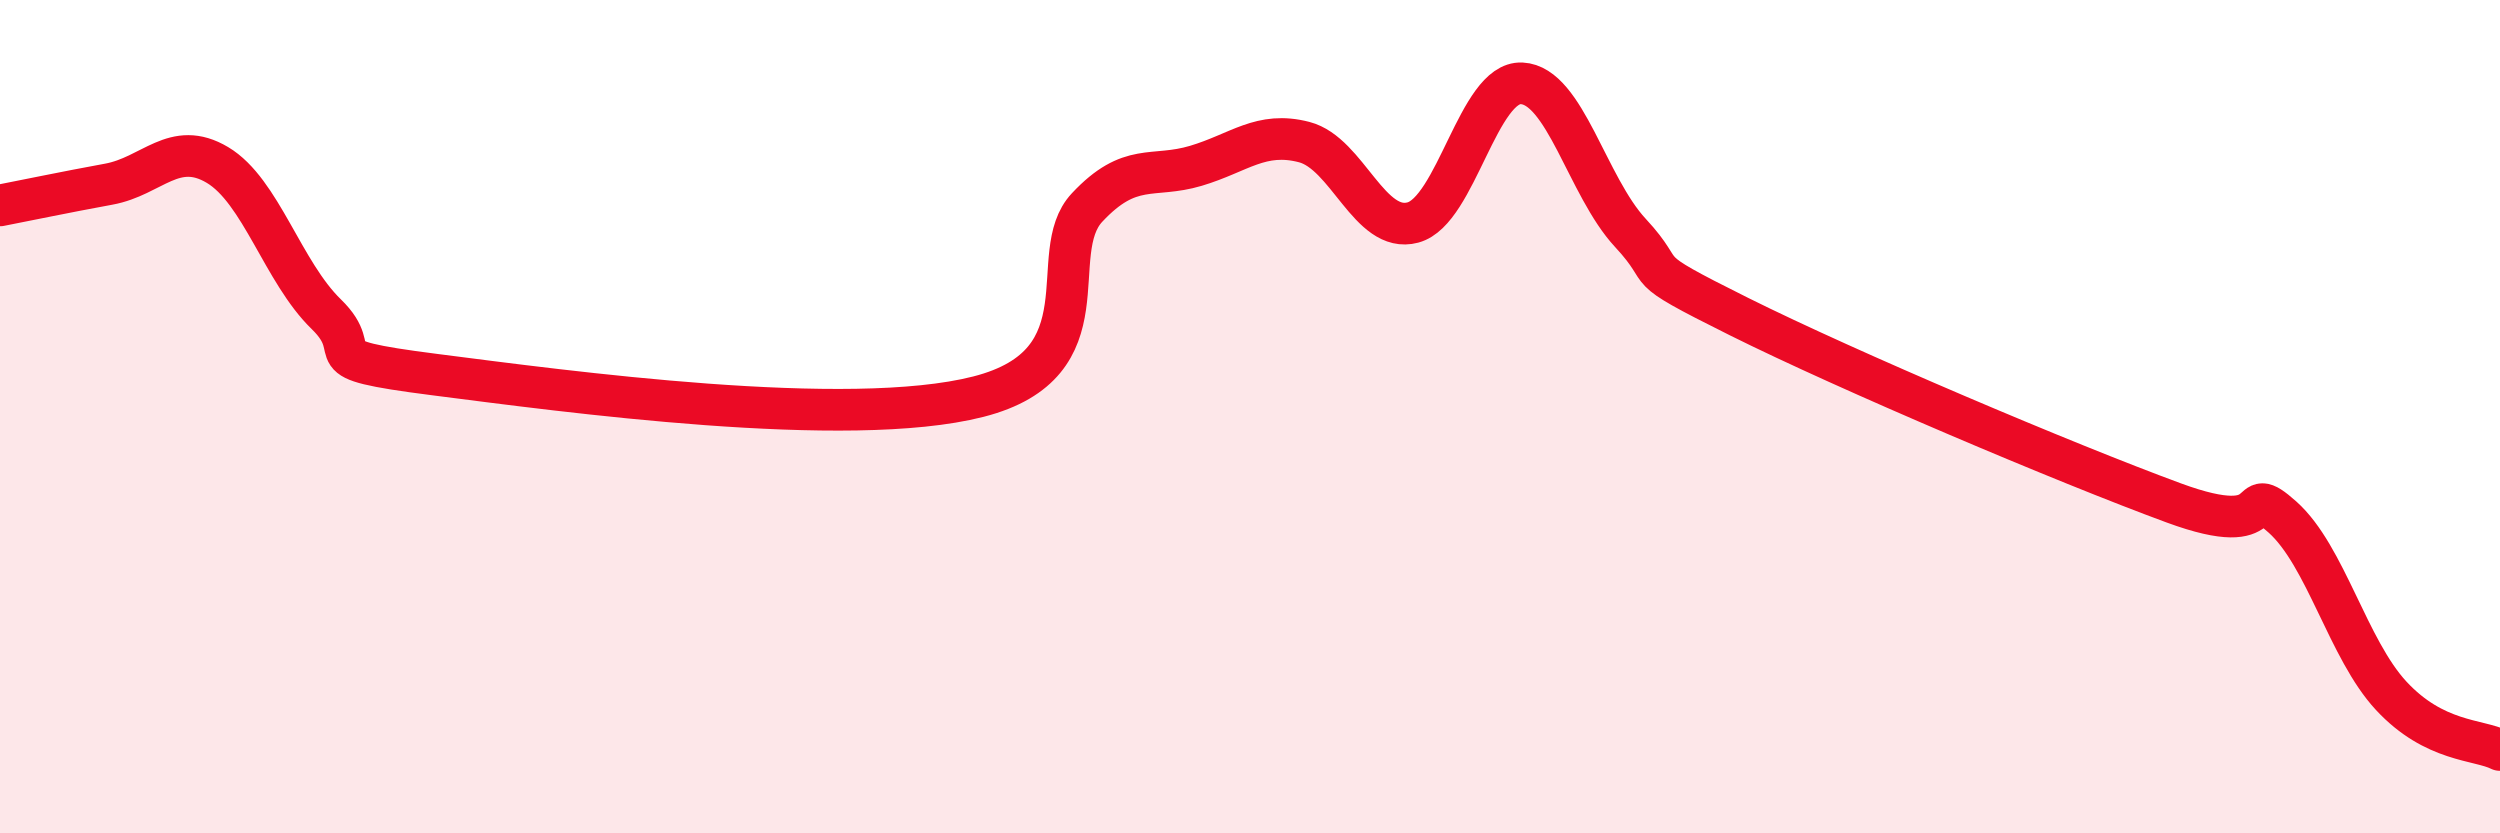
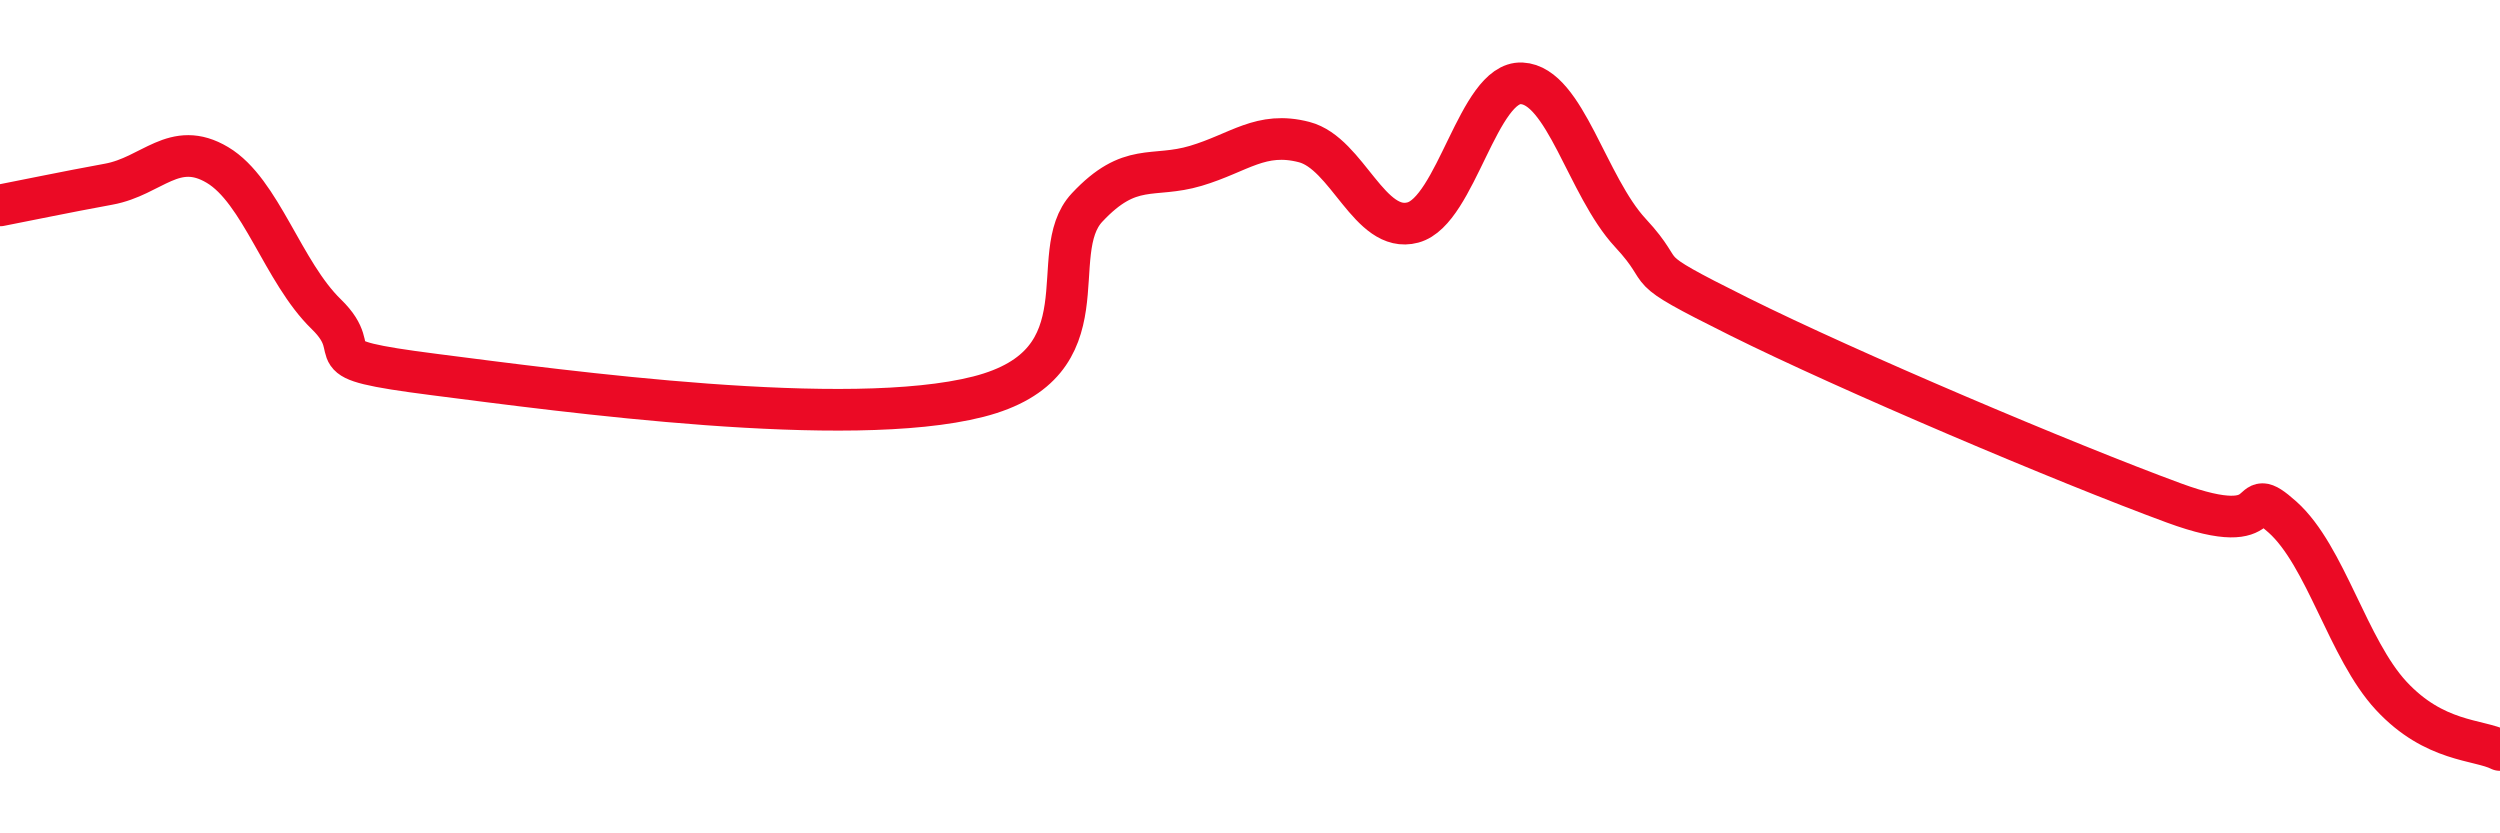
<svg xmlns="http://www.w3.org/2000/svg" width="60" height="20" viewBox="0 0 60 20">
-   <path d="M 0,4.93 C 0.52,4.83 1.57,4.61 2.61,4.42 C 3.65,4.23 4.18,3.34 5.22,3.96 C 6.26,4.58 6.79,6.53 7.83,7.54 C 8.87,8.55 7.3,8.59 10.43,8.99 C 13.56,9.39 20.35,10.32 23.48,9.52 C 26.61,8.72 25.05,6.09 26.09,4.98 C 27.13,3.87 27.66,4.29 28.7,3.98 C 29.74,3.67 30.26,3.14 31.3,3.41 C 32.34,3.68 32.87,5.62 33.91,5.34 C 34.95,5.06 35.48,1.95 36.52,2 C 37.56,2.05 38.09,4.47 39.13,5.59 C 40.17,6.71 39.13,6.3 41.74,7.6 C 44.35,8.9 49.56,11.11 52.17,12.07 C 54.78,13.03 53.74,11.48 54.78,12.41 C 55.82,13.34 56.35,15.58 57.39,16.7 C 58.43,17.82 59.48,17.74 60,18L60 20L0 20Z" fill="#EB0A25" opacity="0.1" stroke-linecap="round" stroke-linejoin="round" />
  <path d="M 0,4.93 C 0.52,4.83 1.57,4.61 2.61,4.42 C 3.65,4.23 4.18,3.34 5.22,3.96 C 6.26,4.58 6.79,6.53 7.83,7.54 C 8.87,8.55 7.3,8.59 10.43,8.99 C 13.56,9.39 20.35,10.32 23.48,9.52 C 26.61,8.72 25.05,6.09 26.09,4.98 C 27.13,3.87 27.66,4.29 28.7,3.98 C 29.74,3.67 30.26,3.14 31.3,3.41 C 32.34,3.68 32.87,5.62 33.91,5.34 C 34.95,5.06 35.48,1.95 36.52,2 C 37.56,2.05 38.09,4.47 39.13,5.59 C 40.17,6.71 39.13,6.3 41.74,7.6 C 44.35,8.9 49.56,11.11 52.17,12.07 C 54.78,13.03 53.74,11.48 54.78,12.41 C 55.82,13.34 56.35,15.58 57.39,16.7 C 58.43,17.82 59.48,17.74 60,18" stroke="#EB0A25" stroke-width="1" fill="none" stroke-linecap="round" stroke-linejoin="round" />
</svg>